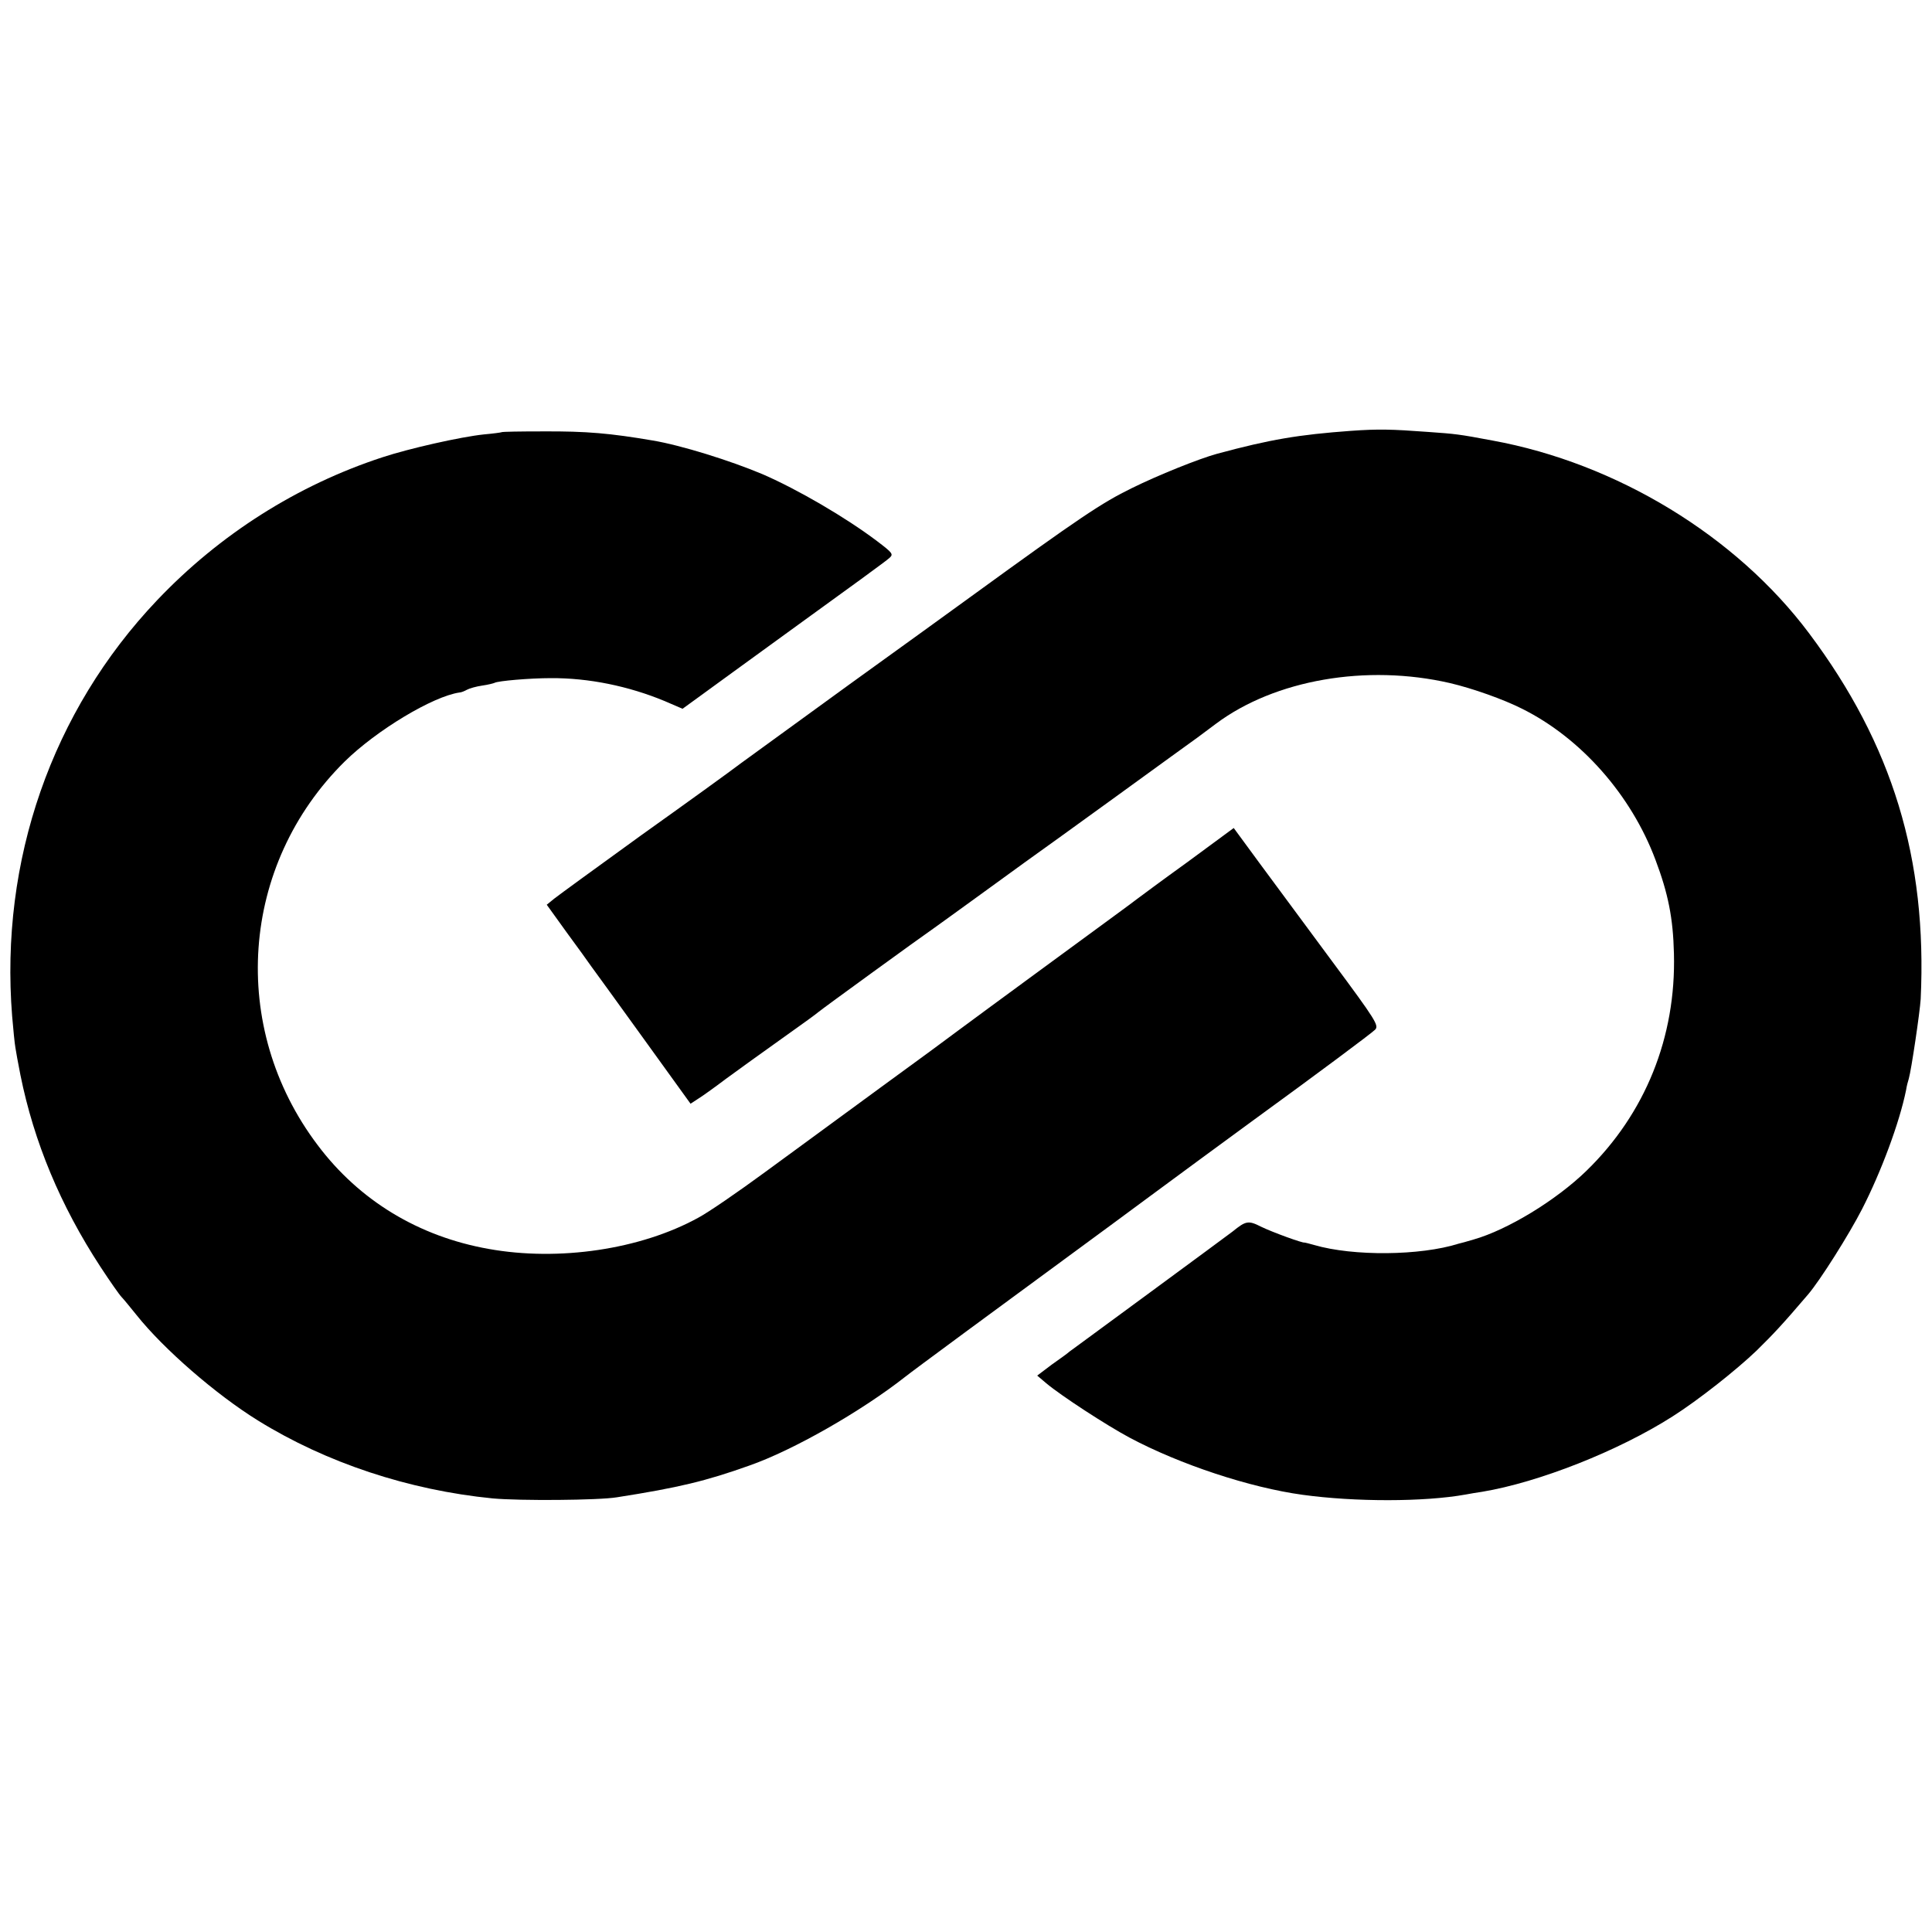
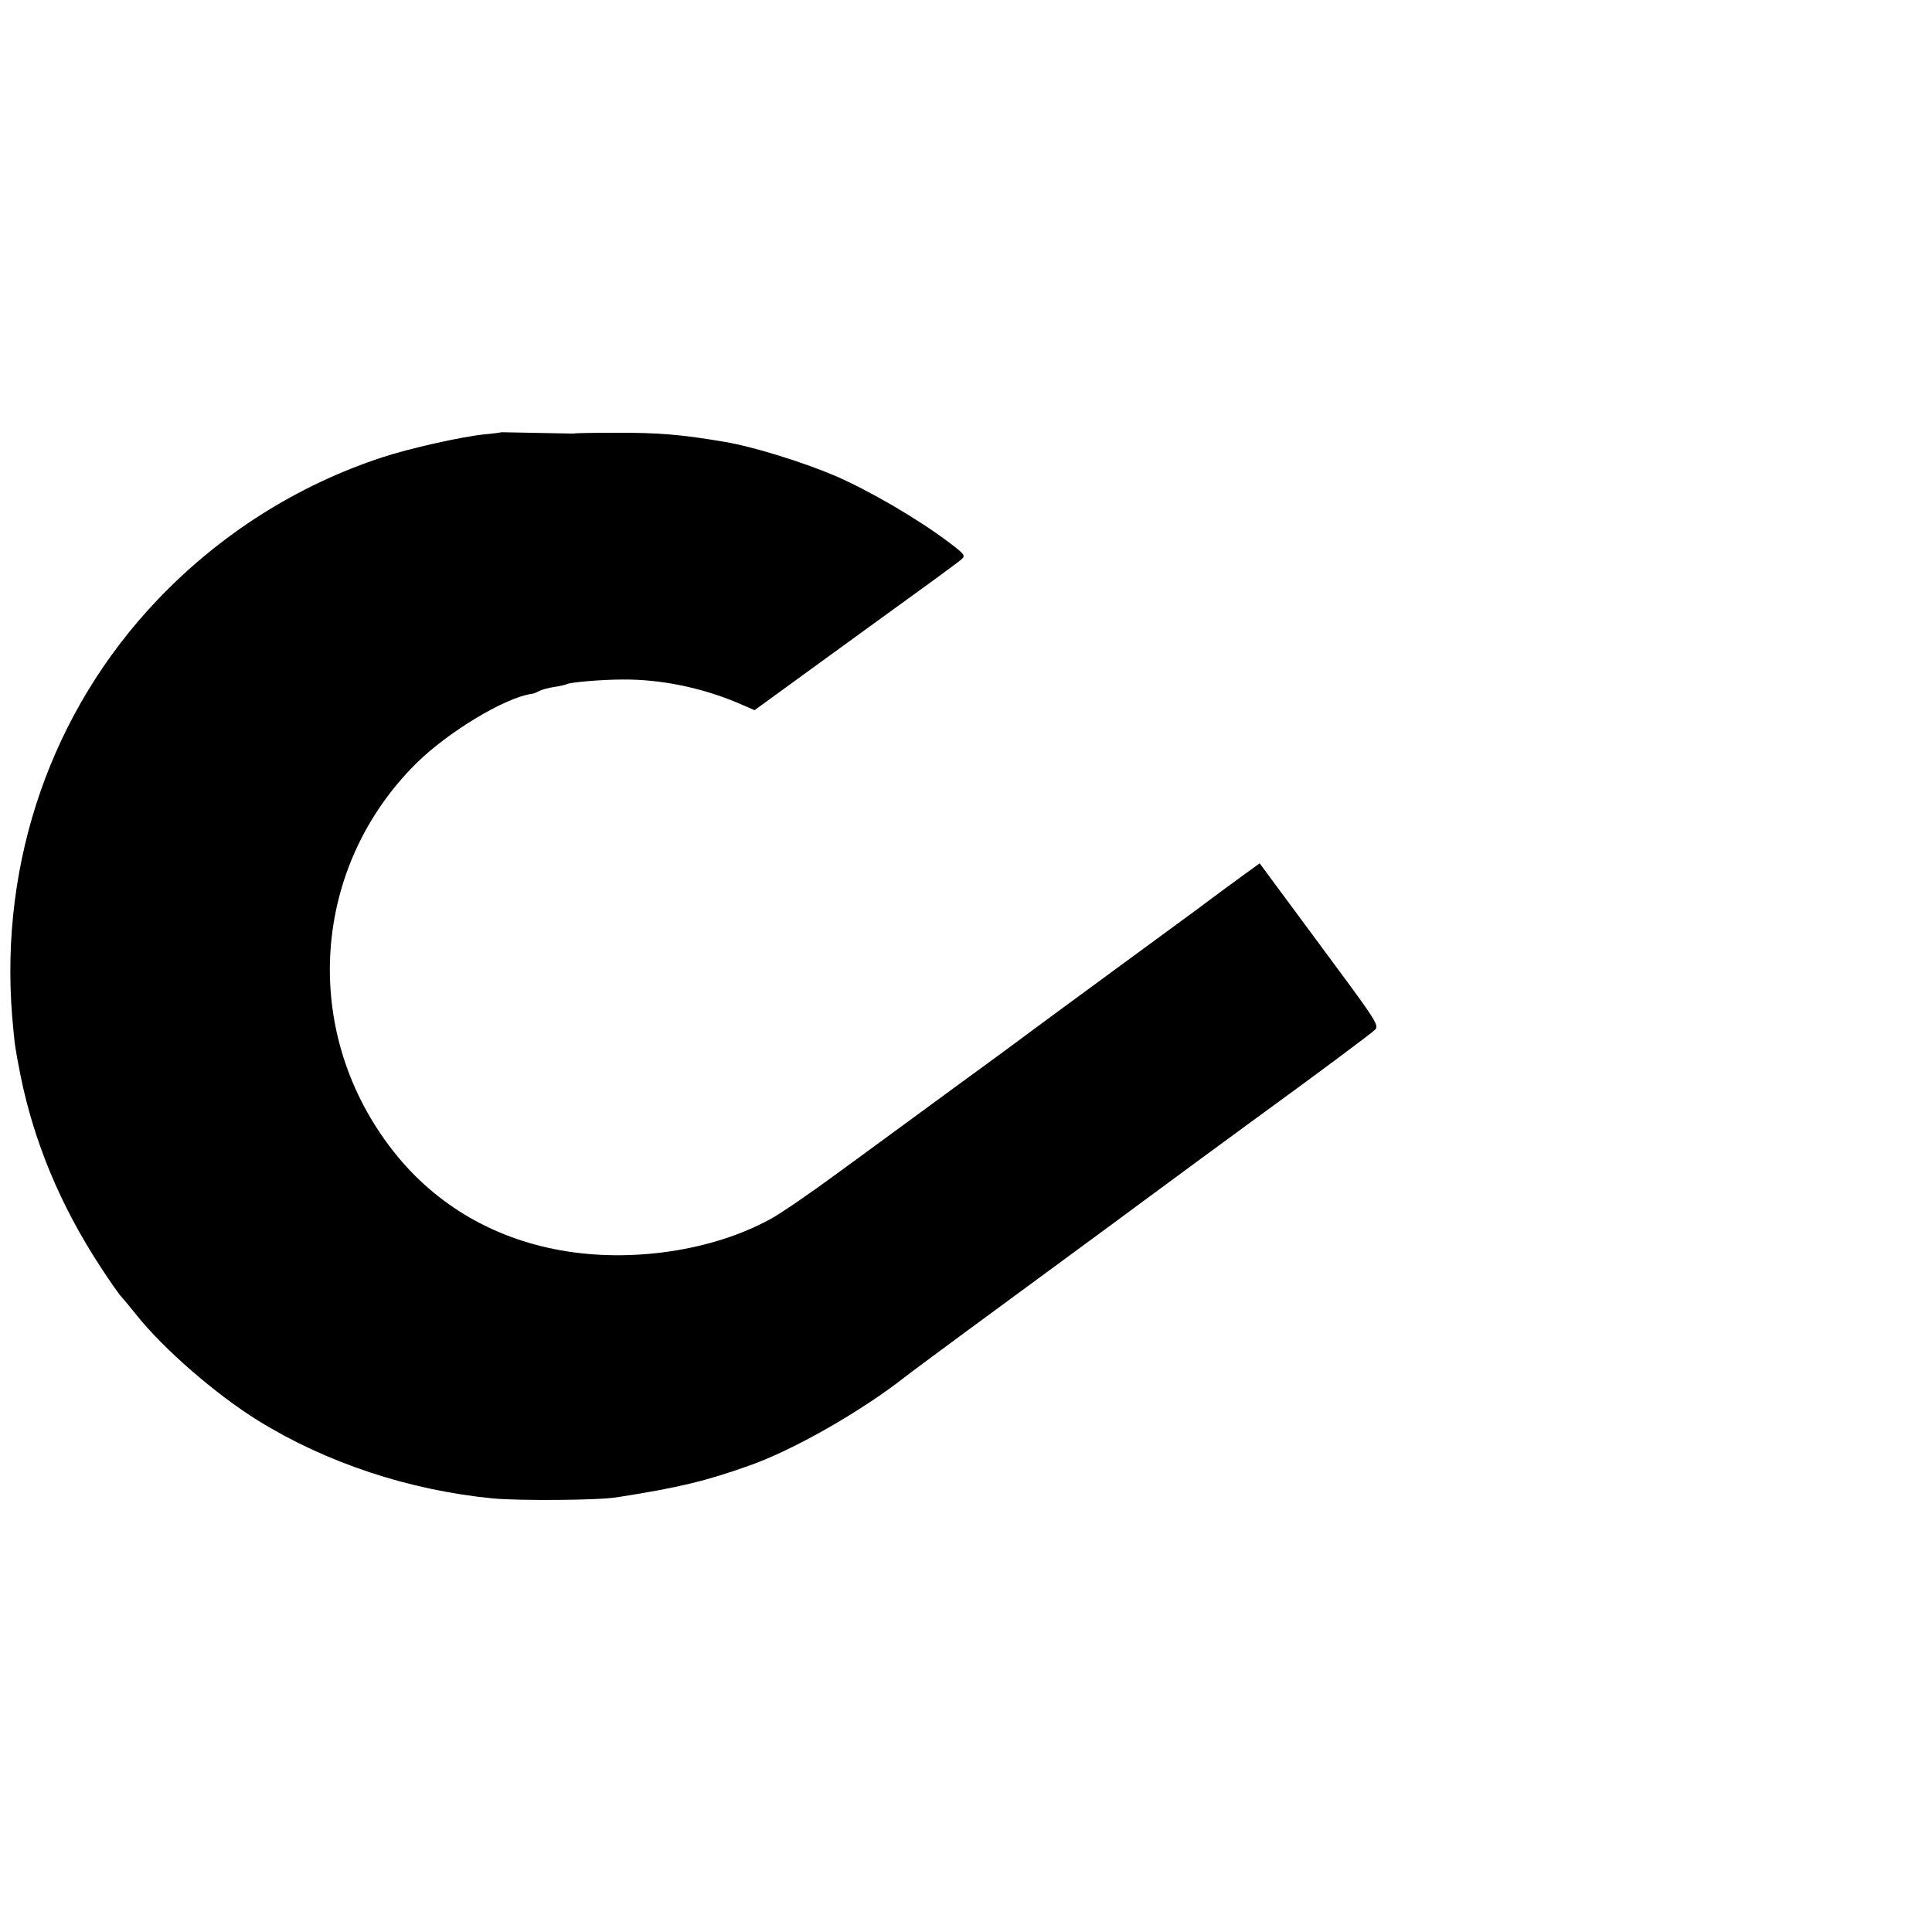
<svg xmlns="http://www.w3.org/2000/svg" version="1.0" width="700pt" height="700pt" viewBox="0 0 700 700" preserveAspectRatio="xMidYMid meet">
  <g transform="translate(0,700) scale(0.1,-0.1)" fill="#000000" stroke="none">
-     <path d="M4895 5439 c-191 -14 -292 -31 -485 -83 -66 -18 -215 -78 -310 -125 -108 -53 -185 -104 -580 -391 -63 -46 -261 -189 -440 -318 -179 -130 -356 -259 -395 -287 -38 -29 -200 -146 -360 -260 -159 -115 -302 -219 -317 -231 l-27 -22 72 -100 c40 -54 80 -110 89 -123 10 -13 95 -131 189 -261 l171 -237 26 17 c15 9 61 42 102 73 41 30 131 95 200 144 69 49 130 93 135 98 14 12 372 272 420 305 22 16 92 66 155 112 63 46 142 103 175 127 33 23 182 131 330 238 149 108 281 204 294 213 12 9 43 32 67 50 213 159 545 217 848 147 81 -19 194 -59 261 -93 213 -106 395 -312 483 -547 46 -122 64 -211 67 -340 8 -303 -104 -580 -317 -787 -110 -107 -286 -214 -409 -249 -24 -7 -48 -14 -54 -15 -139 -44 -382 -46 -523 -5 -18 5 -33 9 -35 9 -6 -3 -118 38 -157 57 -47 24 -56 22 -104 -17 -12 -9 -147 -109 -301 -222 -154 -113 -284 -209 -290 -213 -5 -5 -34 -26 -64 -47 l-53 -40 33 -28 c55 -46 218 -152 302 -197 182 -97 436 -181 627 -207 189 -26 440 -26 590 1 14 3 41 7 60 10 205 34 494 148 690 273 93 59 231 168 305 239 61 60 93 94 186 203 43 50 149 218 196 310 69 135 135 312 159 430 2 14 7 33 10 42 9 31 40 240 43 288 24 508 -102 922 -404 1325 -264 353 -698 617 -1148 699 -122 23 -134 24 -232 31 -135 10 -181 11 -280 4z" />
-     <path d="M1817 5434 c-1 -1 -30 -5 -64 -8 -85 -9 -271 -51 -368 -83 -308 -101 -589 -279 -816 -518 -381 -401 -570 -943 -525 -1507 4 -47 9 -99 12 -115 4 -26 7 -40 18 -98 49 -243 145 -473 290 -695 34 -52 69 -102 77 -110 8 -8 32 -38 54 -65 98 -123 288 -288 440 -382 247 -153 546 -252 850 -282 97 -9 384 -7 450 4 224 35 323 59 480 115 160 56 406 197 564 321 22 18 330 245 751 554 63 47 201 148 305 225 105 77 199 146 210 154 227 165 424 312 437 325 15 15 4 33 -154 246 -94 127 -212 287 -264 357 l-94 128 -167 -123 c-93 -67 -175 -128 -183 -134 -8 -7 -148 -109 -310 -228 -162 -119 -315 -231 -340 -250 -25 -19 -151 -112 -282 -207 -130 -95 -316 -232 -415 -304 -98 -72 -207 -147 -243 -166 -209 -115 -505 -159 -760 -113 -253 45 -468 175 -619 376 -323 427 -281 1016 98 1390 115 113 319 236 416 250 6 0 18 5 27 10 9 5 34 12 55 15 21 3 41 8 45 10 12 7 128 17 203 17 138 1 283 -29 413 -83 l65 -28 51 37 c28 21 193 140 366 266 173 125 323 234 332 243 16 14 13 18 -45 62 -114 86 -286 186 -412 241 -118 50 -298 106 -400 123 -153 26 -239 34 -398 33 -81 0 -148 -1 -150 -3z" />
+     <path d="M1817 5434 c-1 -1 -30 -5 -64 -8 -85 -9 -271 -51 -368 -83 -308 -101 -589 -279 -816 -518 -381 -401 -570 -943 -525 -1507 4 -47 9 -99 12 -115 4 -26 7 -40 18 -98 49 -243 145 -473 290 -695 34 -52 69 -102 77 -110 8 -8 32 -38 54 -65 98 -123 288 -288 440 -382 247 -153 546 -252 850 -282 97 -9 384 -7 450 4 224 35 323 59 480 115 160 56 406 197 564 321 22 18 330 245 751 554 63 47 201 148 305 225 105 77 199 146 210 154 227 165 424 312 437 325 15 15 4 33 -154 246 -94 127 -212 287 -264 357 c-93 -67 -175 -128 -183 -134 -8 -7 -148 -109 -310 -228 -162 -119 -315 -231 -340 -250 -25 -19 -151 -112 -282 -207 -130 -95 -316 -232 -415 -304 -98 -72 -207 -147 -243 -166 -209 -115 -505 -159 -760 -113 -253 45 -468 175 -619 376 -323 427 -281 1016 98 1390 115 113 319 236 416 250 6 0 18 5 27 10 9 5 34 12 55 15 21 3 41 8 45 10 12 7 128 17 203 17 138 1 283 -29 413 -83 l65 -28 51 37 c28 21 193 140 366 266 173 125 323 234 332 243 16 14 13 18 -45 62 -114 86 -286 186 -412 241 -118 50 -298 106 -400 123 -153 26 -239 34 -398 33 -81 0 -148 -1 -150 -3z" />
  </g>
</svg>